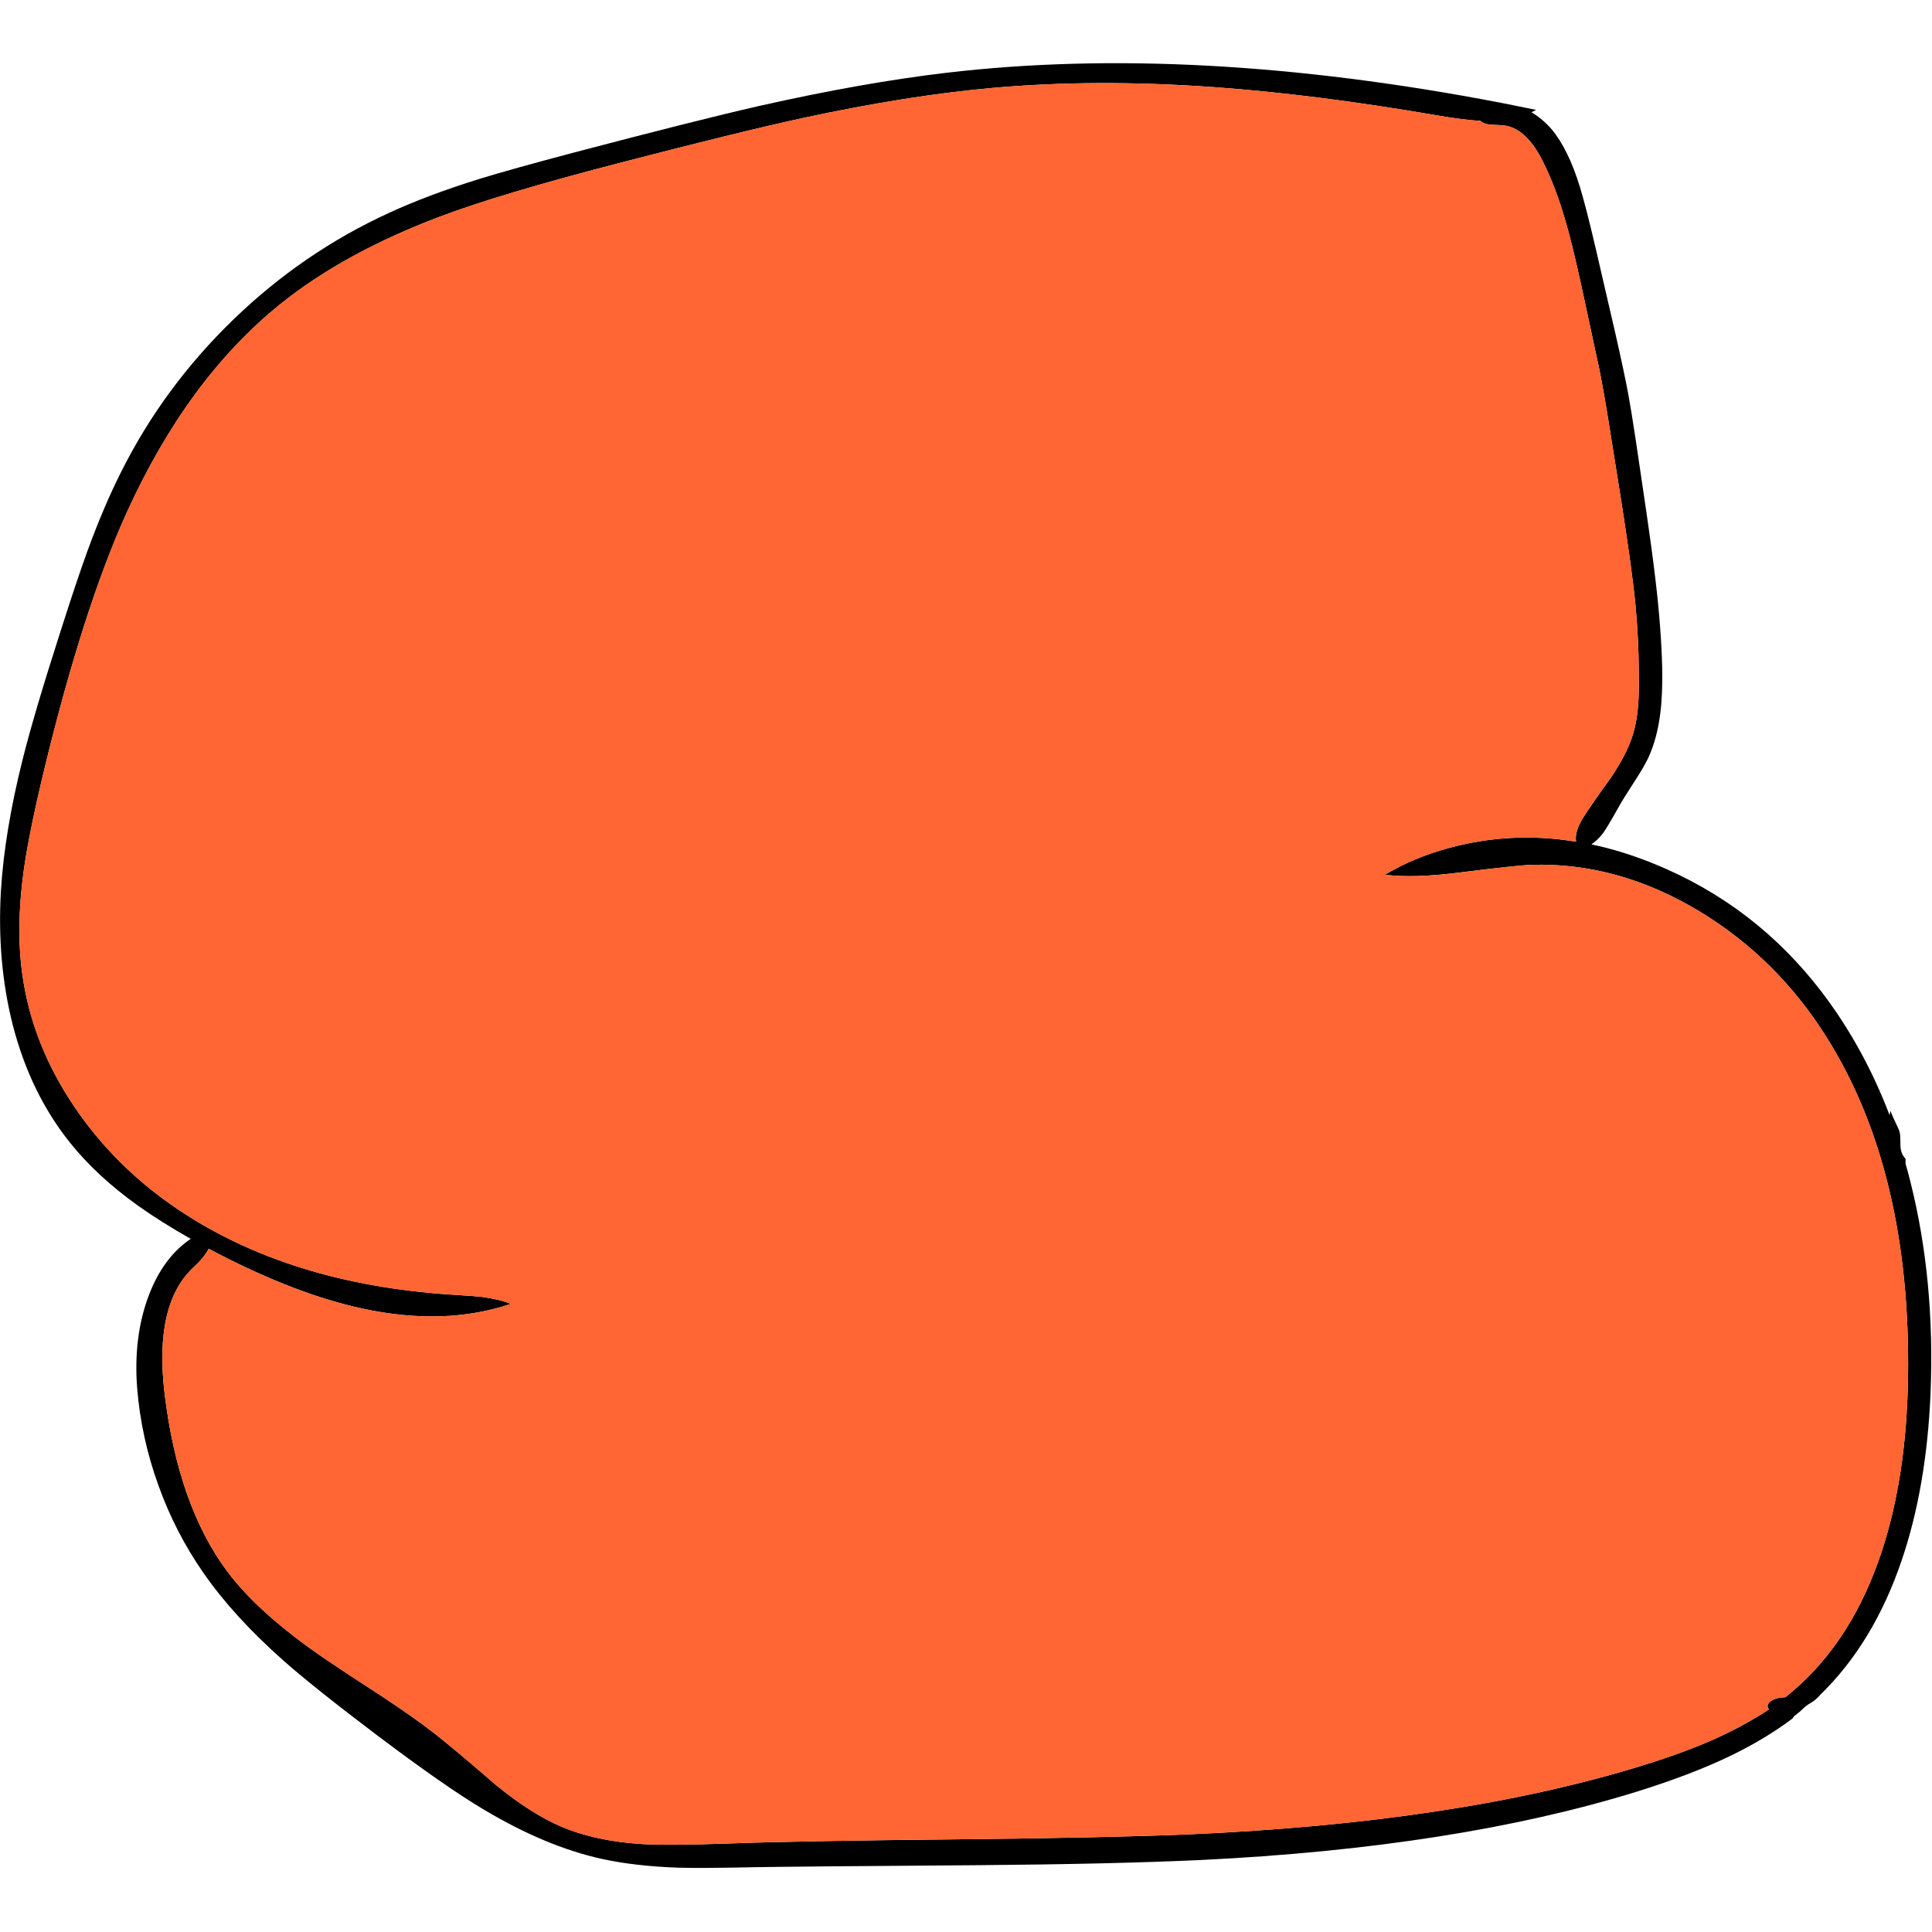
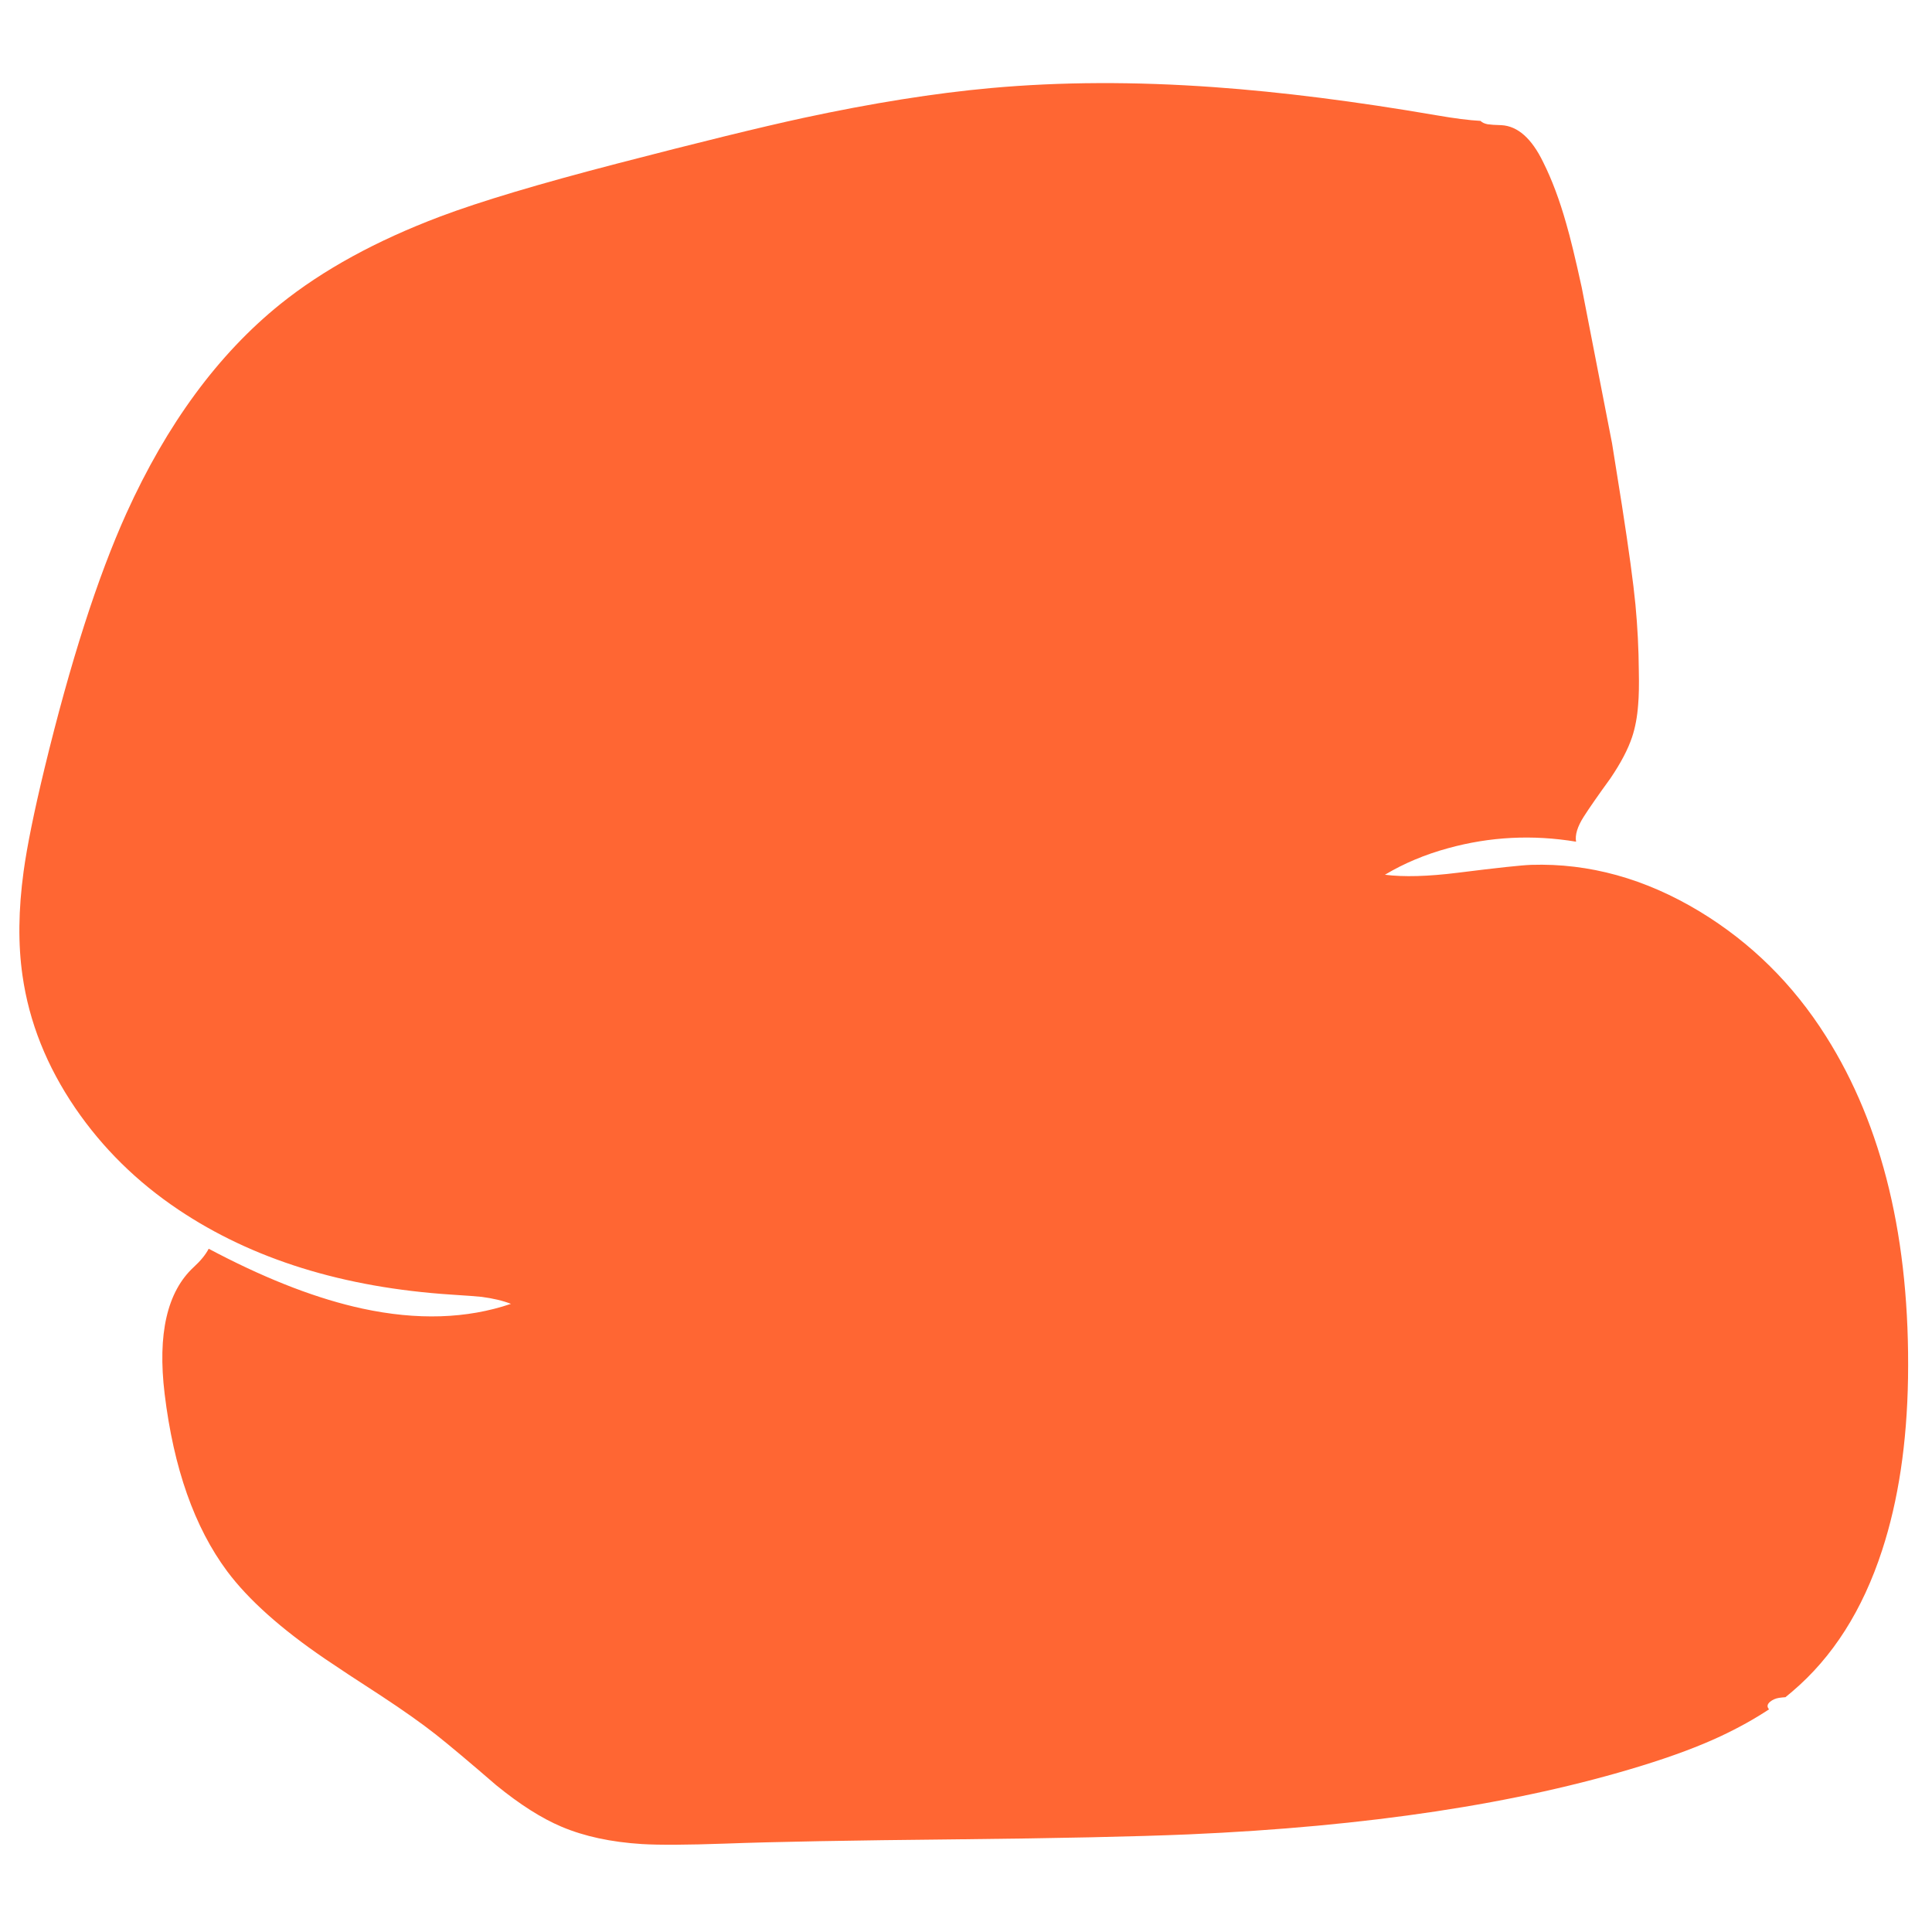
<svg xmlns="http://www.w3.org/2000/svg" xmlns:xlink="http://www.w3.org/1999/xlink" version="1.1" preserveAspectRatio="none" x="0px" y="0px" width="64px" height="64px" viewBox="0 0 64 64">
  <defs>
    <g id="Sinclair_and_Cyber_0_Layer0_0_FILL">
-       <path fill="#000000" stroke="none" d=" M 344.95 192.15 Q 342.95 189.85 340.5 188.4 341 188.15 341.5 187.85 339.65 187.45 337.8 187.1 335.65 186.65 333.55 186.25 265.3 173.15 210.45 179.6 191.75 181.8 168.7 187 155.1 190.1 127.55 197.35 113.75 201 106.75 203.15 95.3 206.7 86.6 210.7 67.35 219.5 51.85 234.5 36.35 249.5 26.9 268.4 23.05 276.05 19.45 285.9 17.1 292.35 13.4 303.95 7.55 322.15 5 332.4 1 348.35 0.2 361.55 -0.7 377.25 2.8 391.15 6.7 406.4 15.55 417.45 21.5 424.9 30.65 431.45 35.7 435.05 42.4 438.85 36.25 443 33.05 451.5 29.6 460.7 30.5 472.1 31.4 483.1 35.2 493.6 38.95 504.1 45.25 513.15 51.95 522.8 63 532.6 69.6 538.45 83.75 549.15 98.85 560.55 107.5 565.7 121.3 573.95 133.8 576.7 141.1 578.3 150.65 578.65 155.85 578.8 167.7 578.55 175.5 578.4 217.3 578.1 247.6 577.85 266.9 576.95 323.65 574.2 363.9 561.75 376.4 557.85 385.1 553.6 392.596 549.941 398.5 545.5 398.671 545.219 398.85 545 399.7 544.35 400.1 544 401.3 542.85 401.95 542.4 403.1 541.75 403.6 541.3 403.794 541.154 404.6 540.35 L 404.55 540.35 Q 416.6 528.7 422.85 510.15 428.3 494.05 429.2 473.35 430.25 448.15 424.75 426.25 424.25 424.2 423.65 422.15 423.641 421.603 423.65 421.05 422.954 420.333 422.7 419.4 422.5 418.75 422.5 417.6 422.5 416.15 422.45 415.75 422.422 415.392 422.25 414.8 422.027 414.277 421.85 413.9 420.731 411.587 420.3 410.4 420.222 410.773 420.15 411.1 420.1 411.25 420.1 411.35 414.3 396.15 405 383.95 390.2 364.6 367.7 355.45 360.7 352.6 353.8 351.15 355.15 350.25 356.4 348.65 357.2 347.6 359.95 342.7 360.7 341.3 363.3 337.3 365.5 333.95 366.5 331.8 368.4 327.65 369.1 322.2 369.65 318.05 369.55 312.1 369.35 303.25 368.05 292.3 367.3 285.75 365.35 272.65 L 363.65 261.15 Q 362.65 254.55 362.05 251.3 361.15 246.4 359.1 237.4 L 354.75 218.6 Q 352.6 209.4 351.3 205.15 348.7 196.6 344.95 192.15 M 329.15 190.3 Q 329.7 190.85 330.75 191.05 331.75 191.2 333.8 191.25 339.25 191.55 343.1 199.5 346 205.3 348.2 213.1 349.55 217.7 351.65 227.3 L 355.6 245.65 Q 356.7 251.1 358.4 262 L 360.6 275.8 Q 362.9 290.6 363.6 297.85 364.3 305.3 364.35 312.65 364.45 317.25 364.2 320.1 363.9 324.15 362.85 327.3 361.5 331.35 358.05 336.45 353.95 342.1 352.1 345 350 348.3 350.4 350.55 335.9 348.15 321.95 352 314.25 354.1 307.9 357.9 314.15 358.7 324.15 357.45 337.3 355.8 340.45 355.7 359.7 355.1 377.85 366.05 395 376.45 405.95 393.8 424.9 423.75 424.2 469.85 423.85 491.5 418.45 508.05 411.95 528.05 398.45 539.5 397.7 540.15 396.95 540.75 396.2 540.8 395.5 540.9 394.35 541.1 393.55 541.75 392.65 542.5 393.15 543.25 393.2 543.35 393.3 543.45 388.45 546.65 382.6 549.4 375.35 552.8 364.95 556 323.9 568.65 264.25 571.25 246.4 572 212.7 572.35 177.3 572.7 161.25 573.3 148.5 573.75 142.7 573.4 132.4 572.75 124.85 569.55 118.2 566.75 110.3 560.3 101.45 552.65 96.9 549.05 92.2 545.35 84.75 540.45 76.4 535.05 72.3 532.25 57.55 522.2 50.5 512.75 39.6 498.1 36.6 473.3 34.2 453.35 43.05 445.15 45.35 443.05 46.4 441.05 47.4 441.6 48.5 442.15 66 451.2 80.55 454.35 98.85 458.3 113.6 453.3 110.9 452.25 107.1 451.75 105.85 451.6 100.4 451.25 64.3 448.9 39.65 432.35 25.85 423.1 16.75 409.8 7.2 395.8 5 380.3 3.5 369.95 5.25 357.15 6.4 348.75 9.9 334.25 18.5 298.8 28.1 277.55 41.6 247.75 62.3 231.05 76.55 219.6 97.9 211.55 111.15 206.55 137.35 199.75 164.5 192.7 178.55 189.65 201.55 184.7 220.3 183 243.5 180.9 269.95 182.8 292.3 184.4 319.35 189.05 325.4 190.1 329.15 190.3 Z" />
-       <path fill="#FF6633" stroke="none" d=" M 330.75 191.05 Q 329.7 190.85 329.15 190.3 325.4 190.1 319.35 189.05 292.3 184.4 269.95 182.8 243.5 180.9 220.3 183 201.55 184.7 178.55 189.65 164.5 192.7 137.35 199.75 111.15 206.55 97.9 211.55 76.55 219.6 62.3 231.05 41.6 247.75 28.1 277.55 18.5 298.8 9.9 334.25 6.4 348.75 5.25 357.15 3.5 369.95 5 380.3 7.2 395.8 16.75 409.8 25.85 423.1 39.65 432.35 64.3 448.9 100.4 451.25 105.85 451.6 107.1 451.75 110.9 452.25 113.6 453.3 98.85 458.3 80.55 454.35 66 451.2 48.5 442.15 47.4 441.6 46.4 441.05 45.35 443.05 43.05 445.15 34.2 453.35 36.6 473.3 39.6 498.1 50.5 512.75 57.55 522.2 72.3 532.25 76.4 535.05 84.75 540.45 92.2 545.35 96.9 549.05 101.45 552.65 110.3 560.3 118.2 566.75 124.85 569.55 132.4 572.75 142.7 573.4 148.5 573.75 161.25 573.3 177.3 572.7 212.7 572.35 246.4 572 264.25 571.25 323.9 568.65 364.95 556 375.35 552.8 382.6 549.4 388.45 546.65 393.3 543.45 393.2 543.35 393.15 543.25 392.65 542.5 393.55 541.75 394.35 541.1 395.5 540.9 396.2 540.8 396.95 540.75 397.7 540.15 398.45 539.5 411.95 528.05 418.45 508.05 423.85 491.5 424.2 469.85 424.9 423.75 405.95 393.8 395 376.45 377.85 366.05 359.7 355.1 340.45 355.7 337.3 355.8 324.15 357.45 314.15 358.7 307.9 357.9 314.25 354.1 321.95 352 335.9 348.15 350.4 350.55 350 348.3 352.1 345 353.95 342.1 358.05 336.45 361.5 331.35 362.85 327.3 363.9 324.15 364.2 320.1 364.45 317.25 364.35 312.65 364.3 305.3 363.6 297.85 362.9 290.6 360.6 275.8 L 358.4 262 Q 356.7 251.1 355.6 245.65 L 351.65 227.3 Q 349.55 217.7 348.2 213.1 346 205.3 343.1 199.5 339.25 191.55 333.8 191.25 331.75 191.2 330.75 191.05 Z" />
+       <path fill="#FF6633" stroke="none" d=" M 330.75 191.05 Q 329.7 190.85 329.15 190.3 325.4 190.1 319.35 189.05 292.3 184.4 269.95 182.8 243.5 180.9 220.3 183 201.55 184.7 178.55 189.65 164.5 192.7 137.35 199.75 111.15 206.55 97.9 211.55 76.55 219.6 62.3 231.05 41.6 247.75 28.1 277.55 18.5 298.8 9.9 334.25 6.4 348.75 5.25 357.15 3.5 369.95 5 380.3 7.2 395.8 16.75 409.8 25.85 423.1 39.65 432.35 64.3 448.9 100.4 451.25 105.85 451.6 107.1 451.75 110.9 452.25 113.6 453.3 98.85 458.3 80.55 454.35 66 451.2 48.5 442.15 47.4 441.6 46.4 441.05 45.35 443.05 43.05 445.15 34.2 453.35 36.6 473.3 39.6 498.1 50.5 512.75 57.55 522.2 72.3 532.25 76.4 535.05 84.75 540.45 92.2 545.35 96.9 549.05 101.45 552.65 110.3 560.3 118.2 566.75 124.85 569.55 132.4 572.75 142.7 573.4 148.5 573.75 161.25 573.3 177.3 572.7 212.7 572.35 246.4 572 264.25 571.25 323.9 568.65 364.95 556 375.35 552.8 382.6 549.4 388.45 546.65 393.3 543.45 393.2 543.35 393.15 543.25 392.65 542.5 393.55 541.75 394.35 541.1 395.5 540.9 396.2 540.8 396.95 540.75 397.7 540.15 398.45 539.5 411.95 528.05 418.45 508.05 423.85 491.5 424.2 469.85 424.9 423.75 405.95 393.8 395 376.45 377.85 366.05 359.7 355.1 340.45 355.7 337.3 355.8 324.15 357.45 314.15 358.7 307.9 357.9 314.25 354.1 321.95 352 335.9 348.15 350.4 350.55 350 348.3 352.1 345 353.95 342.1 358.05 336.45 361.5 331.35 362.85 327.3 363.9 324.15 364.2 320.1 364.45 317.25 364.35 312.65 364.3 305.3 363.6 297.85 362.9 290.6 360.6 275.8 L 358.4 262 L 351.65 227.3 Q 349.55 217.7 348.2 213.1 346 205.3 343.1 199.5 339.25 191.55 333.8 191.25 331.75 191.2 330.75 191.05 Z" />
    </g>
  </defs>
  <g transform="matrix( 0.149, 0, 0, 0.149, 0,-24.35) ">
    <g transform="matrix( 1, 0, 0, 1, 0,0) ">
      <use xlink:href="#Sinclair_and_Cyber_0_Layer0_0_FILL" />
    </g>
  </g>
</svg>